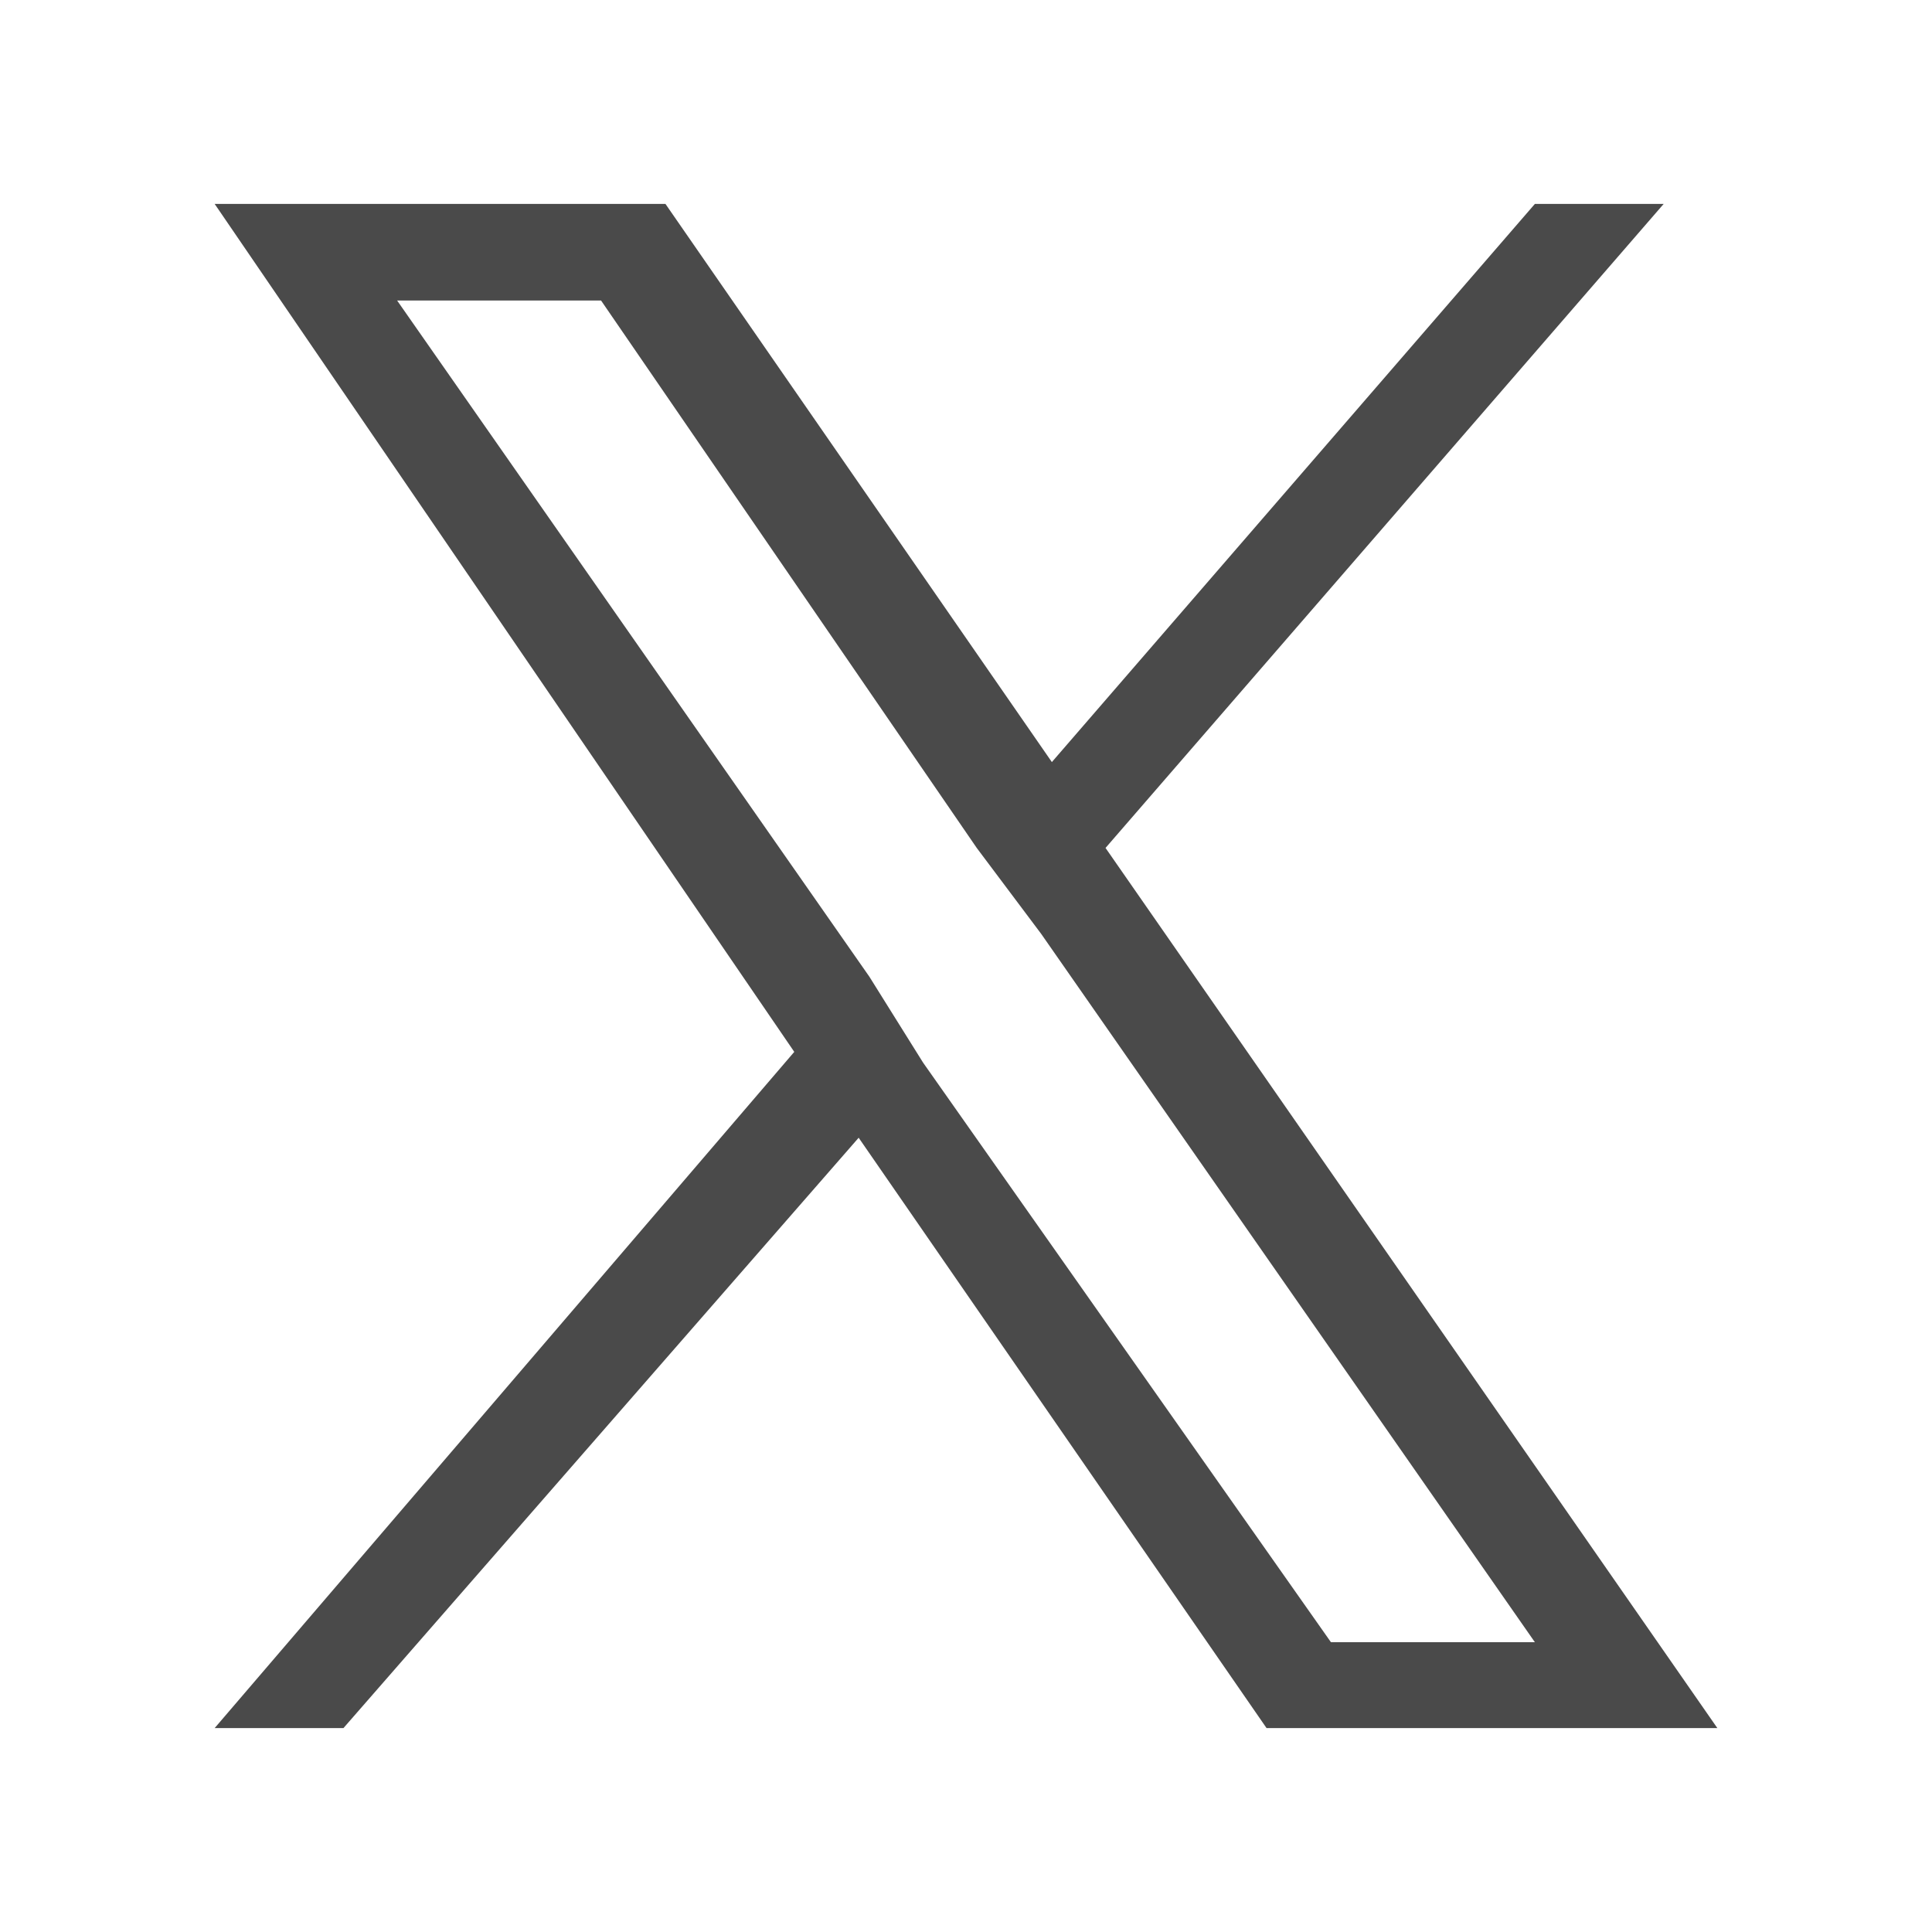
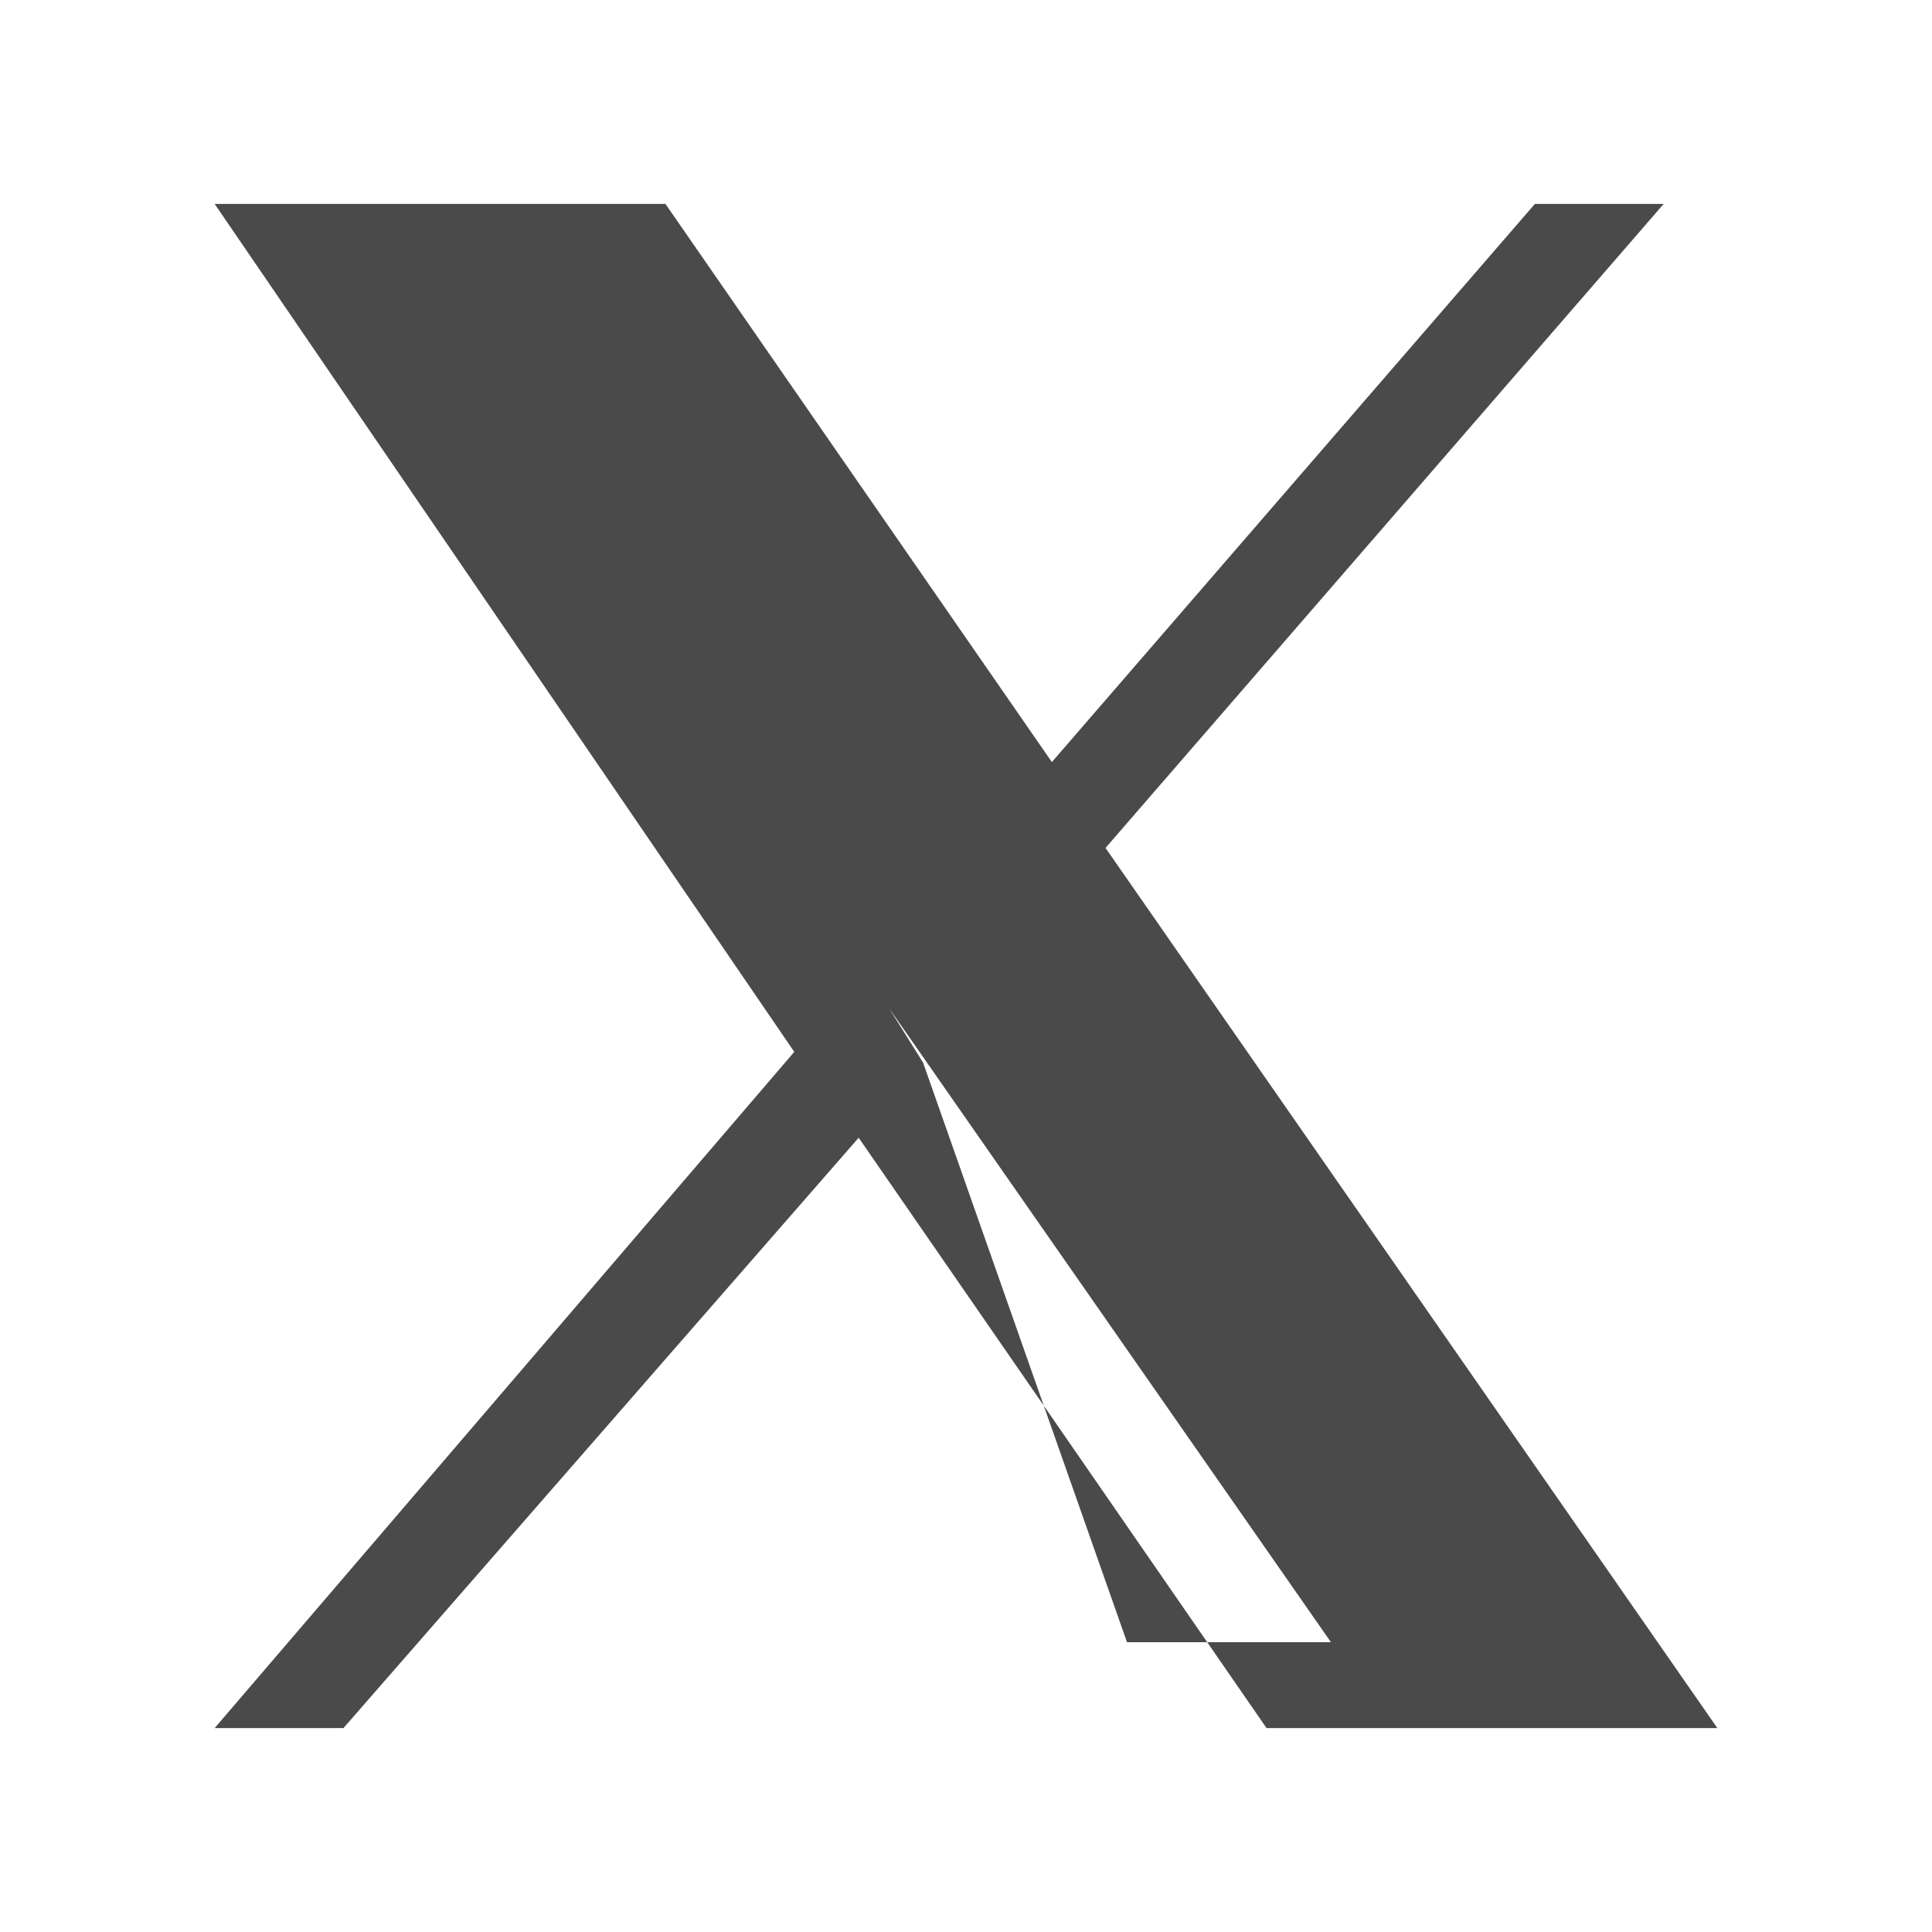
<svg xmlns="http://www.w3.org/2000/svg" width="18" height="18" viewBox="0 0 18 18">
-   <path d="M10.3,7.9l5.2-6h-1.2L9.8,7.1L6.2,1.9H2l5.4,7.9L2,16.1h1.2L8,10.6l3.8,5.5H16L10.3,7.9L10.3,7.9L10.3,7.9zM8.6,9.9L8.1,9.1L3.7,2.8h1.9l3.5,5.1l0.6,0.8l4.6,6.6h-1.9L8.6,9.9C8.6,9.9,8.6,9.9,8.6,9.9z" fill="#4A4A4A" />
+   <path d="M10.3,7.9l5.2-6h-1.2L9.8,7.1L6.2,1.9H2l5.4,7.9L2,16.1h1.2L8,10.6l3.8,5.5H16L10.3,7.9L10.3,7.9L10.3,7.9zM8.6,9.9L8.1,9.1L3.7,2.8l3.5,5.1l0.6,0.8l4.6,6.6h-1.9L8.6,9.9C8.6,9.9,8.6,9.9,8.6,9.9z" fill="#4A4A4A" />
</svg>